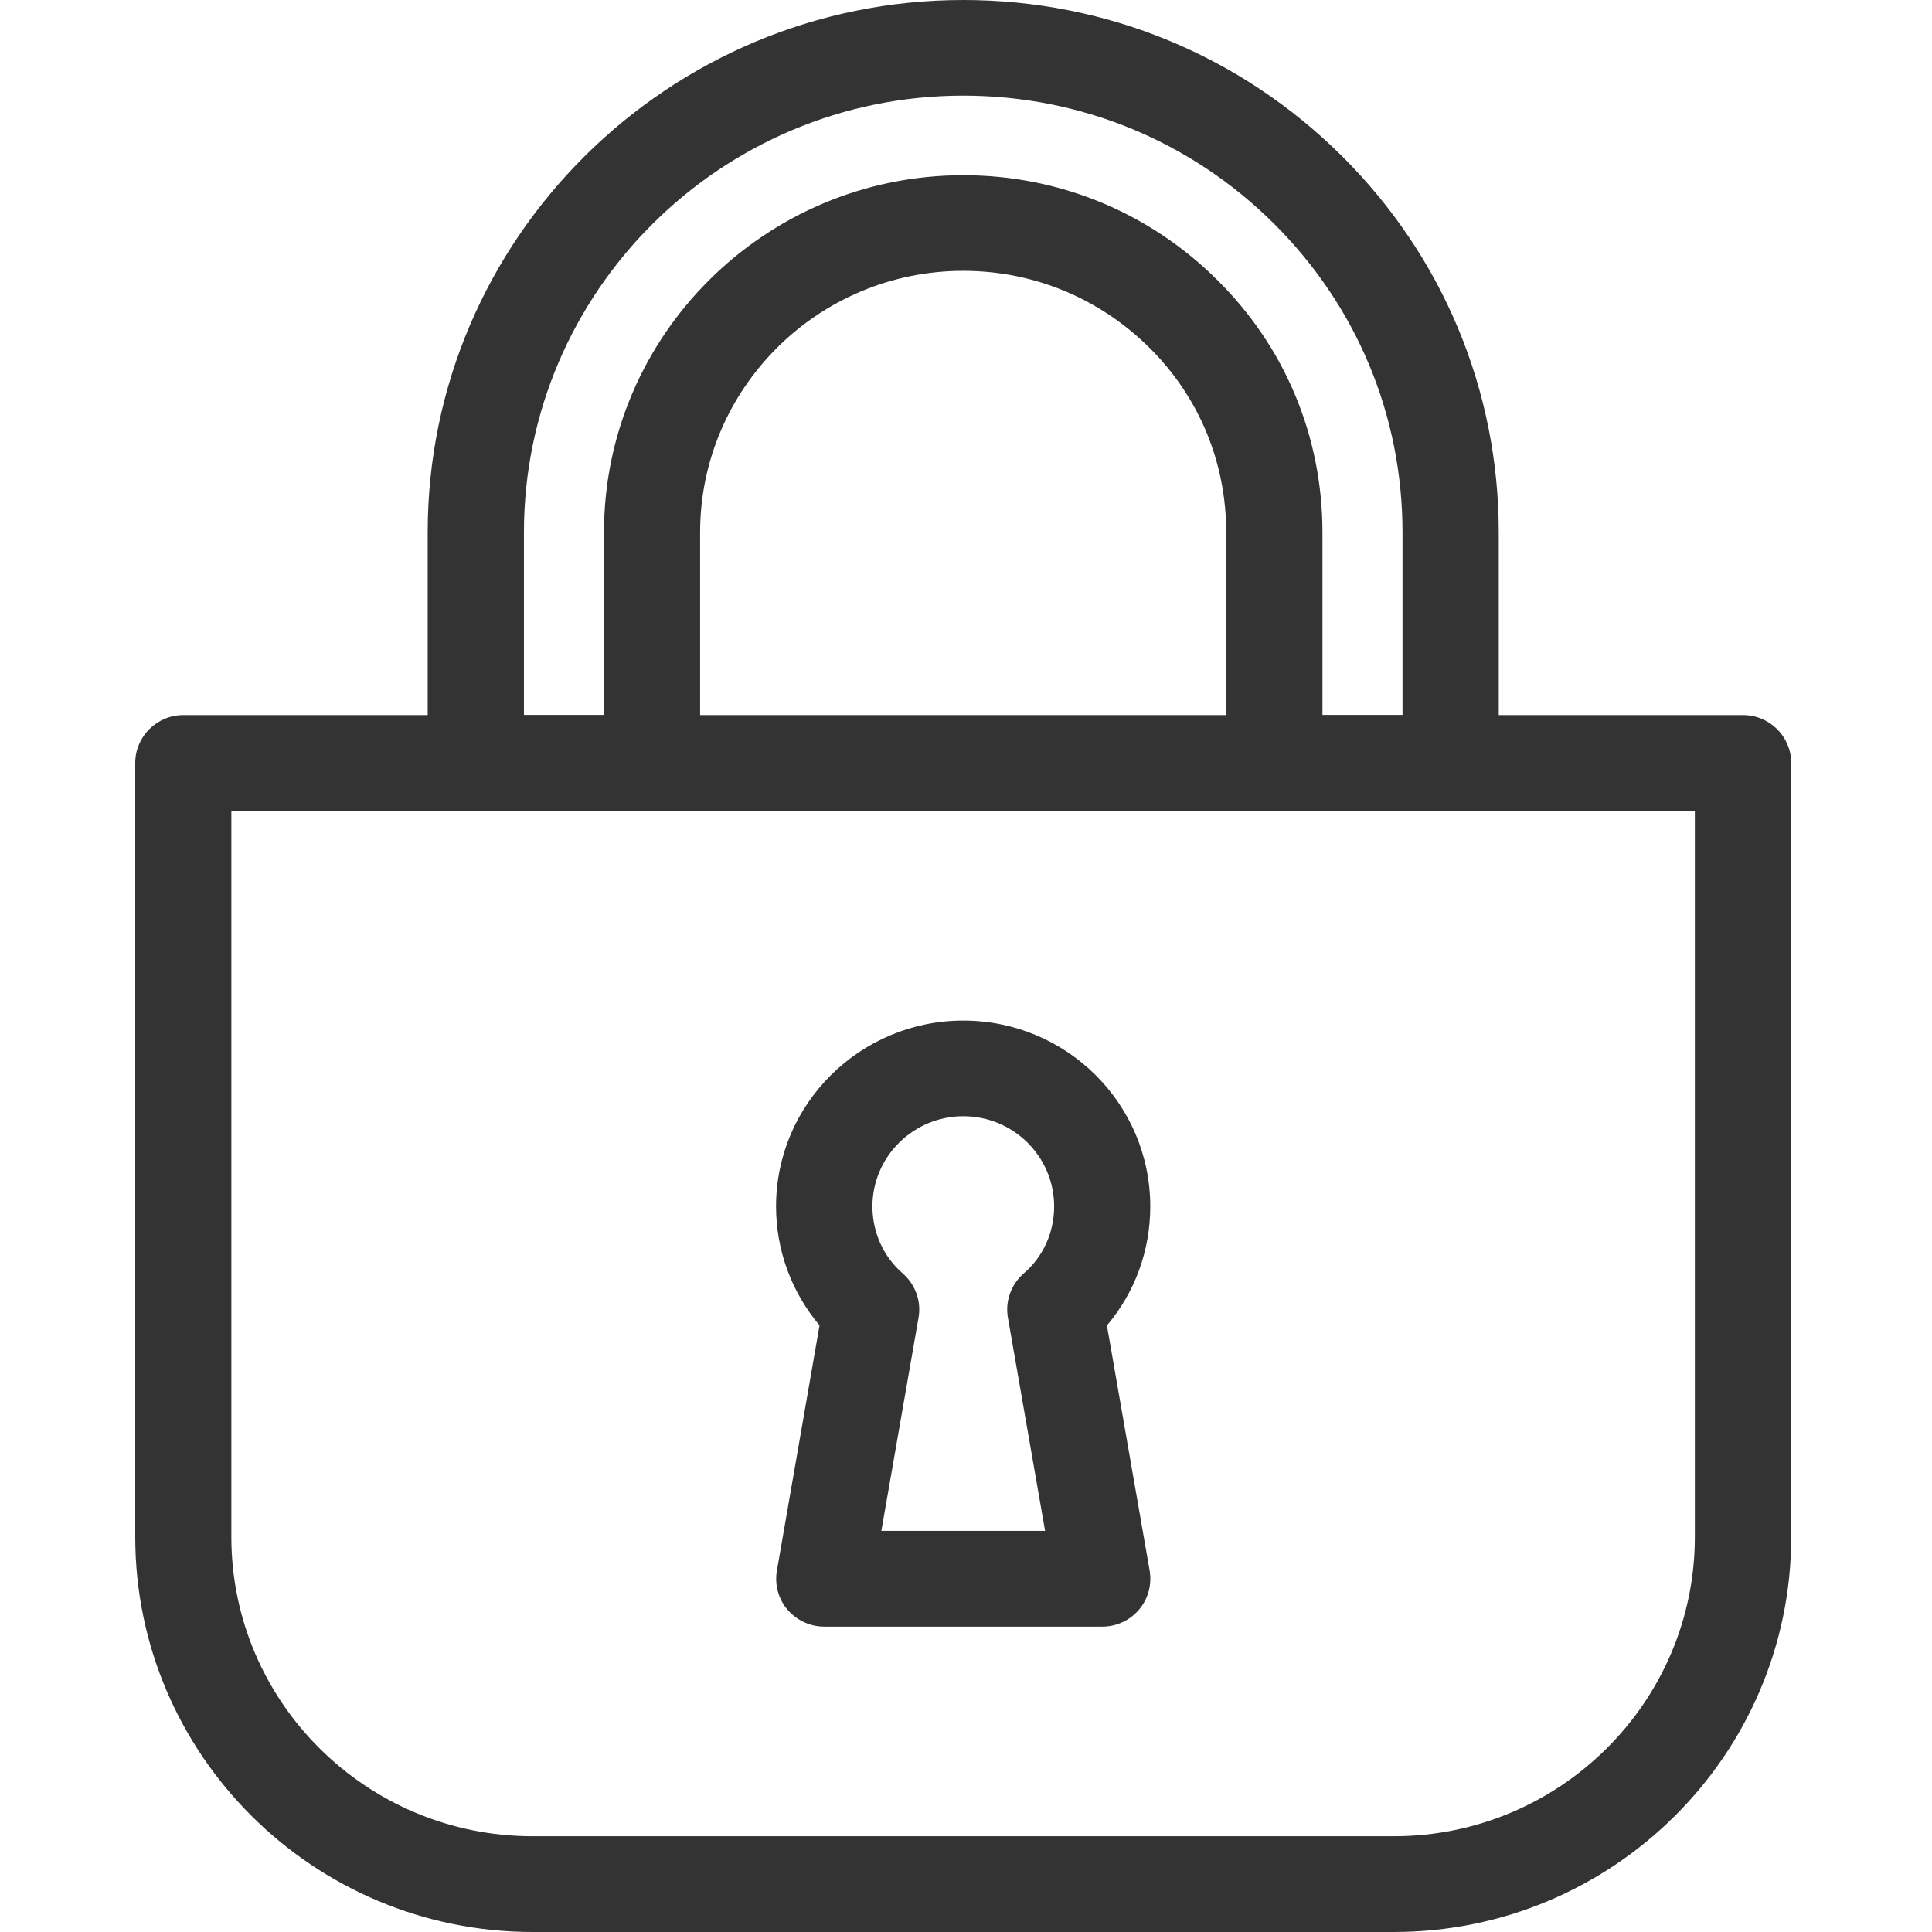
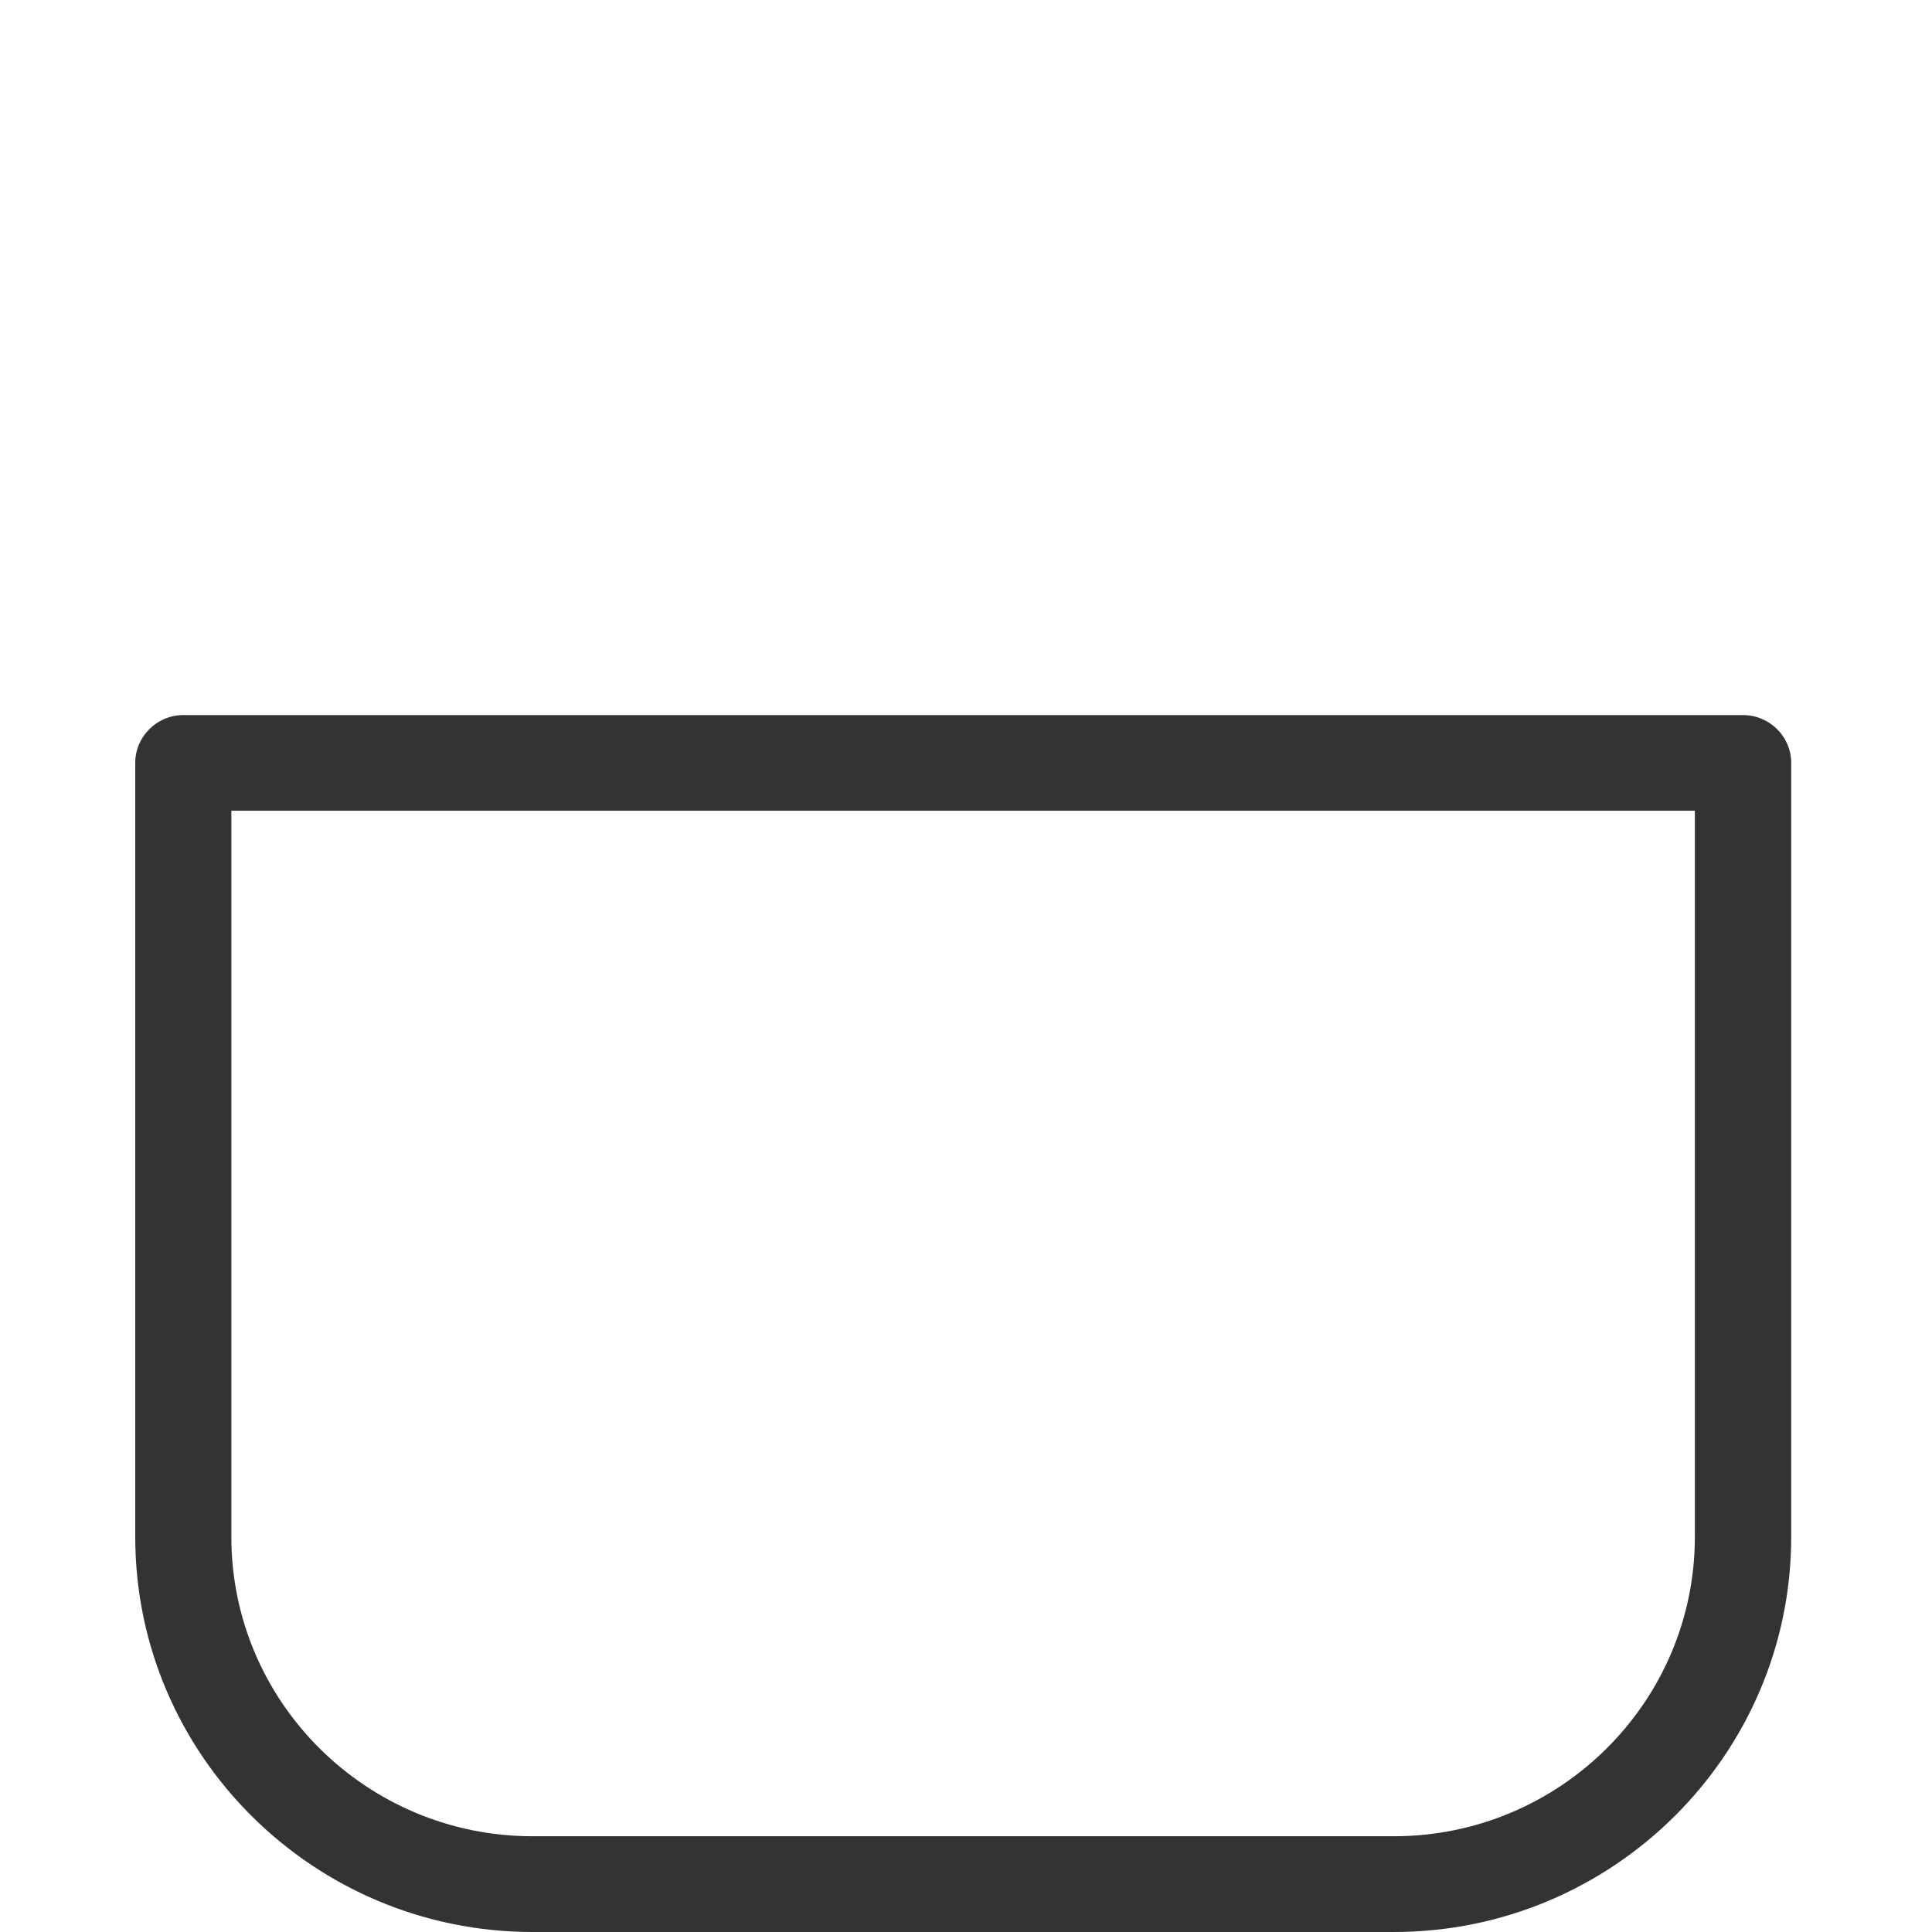
<svg xmlns="http://www.w3.org/2000/svg" fill="none" viewBox="0 0 16 16" height="16" width="16">
  <rect fill="white" height="16" width="16" />
  <path fill="#333333" d="M4.411 16C2.596 16 1.12 14.532 1.12 12.728V6.318C1.12 6.1 1.299 5.922 1.518 5.922H14.435C14.655 5.922 14.834 6.1 14.834 6.318V12.728C14.834 14.532 13.357 16 11.543 16H4.411ZM1.916 12.728C1.916 14.095 3.035 15.207 4.41 15.207H11.543C12.918 15.207 14.036 14.095 14.036 12.728V6.714H1.916V12.728Z" />
-   <path fill="#333333" d="M10.553 6.714C10.334 6.714 10.155 6.536 10.155 6.318V4.409C10.155 3.828 9.929 3.285 9.518 2.879C9.105 2.469 8.558 2.243 7.977 2.243C6.776 2.243 5.798 3.215 5.798 4.409V6.318C5.798 6.536 5.619 6.714 5.4 6.714H3.94C3.721 6.714 3.542 6.536 3.542 6.318V4.409C3.542 1.978 5.532 0 7.977 0C9.161 0 10.274 0.459 11.113 1.292C11.95 2.125 12.412 3.232 12.412 4.41V6.319C12.412 6.537 12.233 6.714 12.014 6.714H10.554L10.553 6.714ZM11.615 5.922V4.409C11.615 3.443 11.237 2.535 10.549 1.851C9.862 1.168 8.948 0.792 7.977 0.792C5.971 0.792 4.339 2.415 4.339 4.409V5.922H5.002V4.409C5.002 2.778 6.336 1.451 7.977 1.451C8.77 1.451 9.518 1.759 10.08 2.318C10.642 2.873 10.952 3.615 10.952 4.409V5.922H11.615Z" />
-   <path fill="#333333" d="M6.826 13.471C6.709 13.471 6.598 13.419 6.521 13.33C6.445 13.24 6.414 13.122 6.434 13.007L6.787 10.976C6.555 10.701 6.427 10.354 6.427 9.991C6.427 9.142 7.123 8.452 7.978 8.452C8.834 8.452 9.526 9.142 9.526 9.991C9.526 10.357 9.399 10.703 9.167 10.977L9.521 13.008C9.54 13.123 9.509 13.241 9.433 13.33C9.357 13.42 9.246 13.471 9.128 13.471H6.826ZM8.655 12.678L8.347 10.912C8.323 10.776 8.374 10.635 8.48 10.544C8.639 10.408 8.73 10.206 8.73 9.991C8.73 9.579 8.393 9.244 7.978 9.244C7.564 9.244 7.225 9.579 7.225 9.991C7.225 10.205 7.316 10.408 7.476 10.546C7.58 10.636 7.631 10.776 7.607 10.912L7.299 12.678H8.655Z" />
</svg>